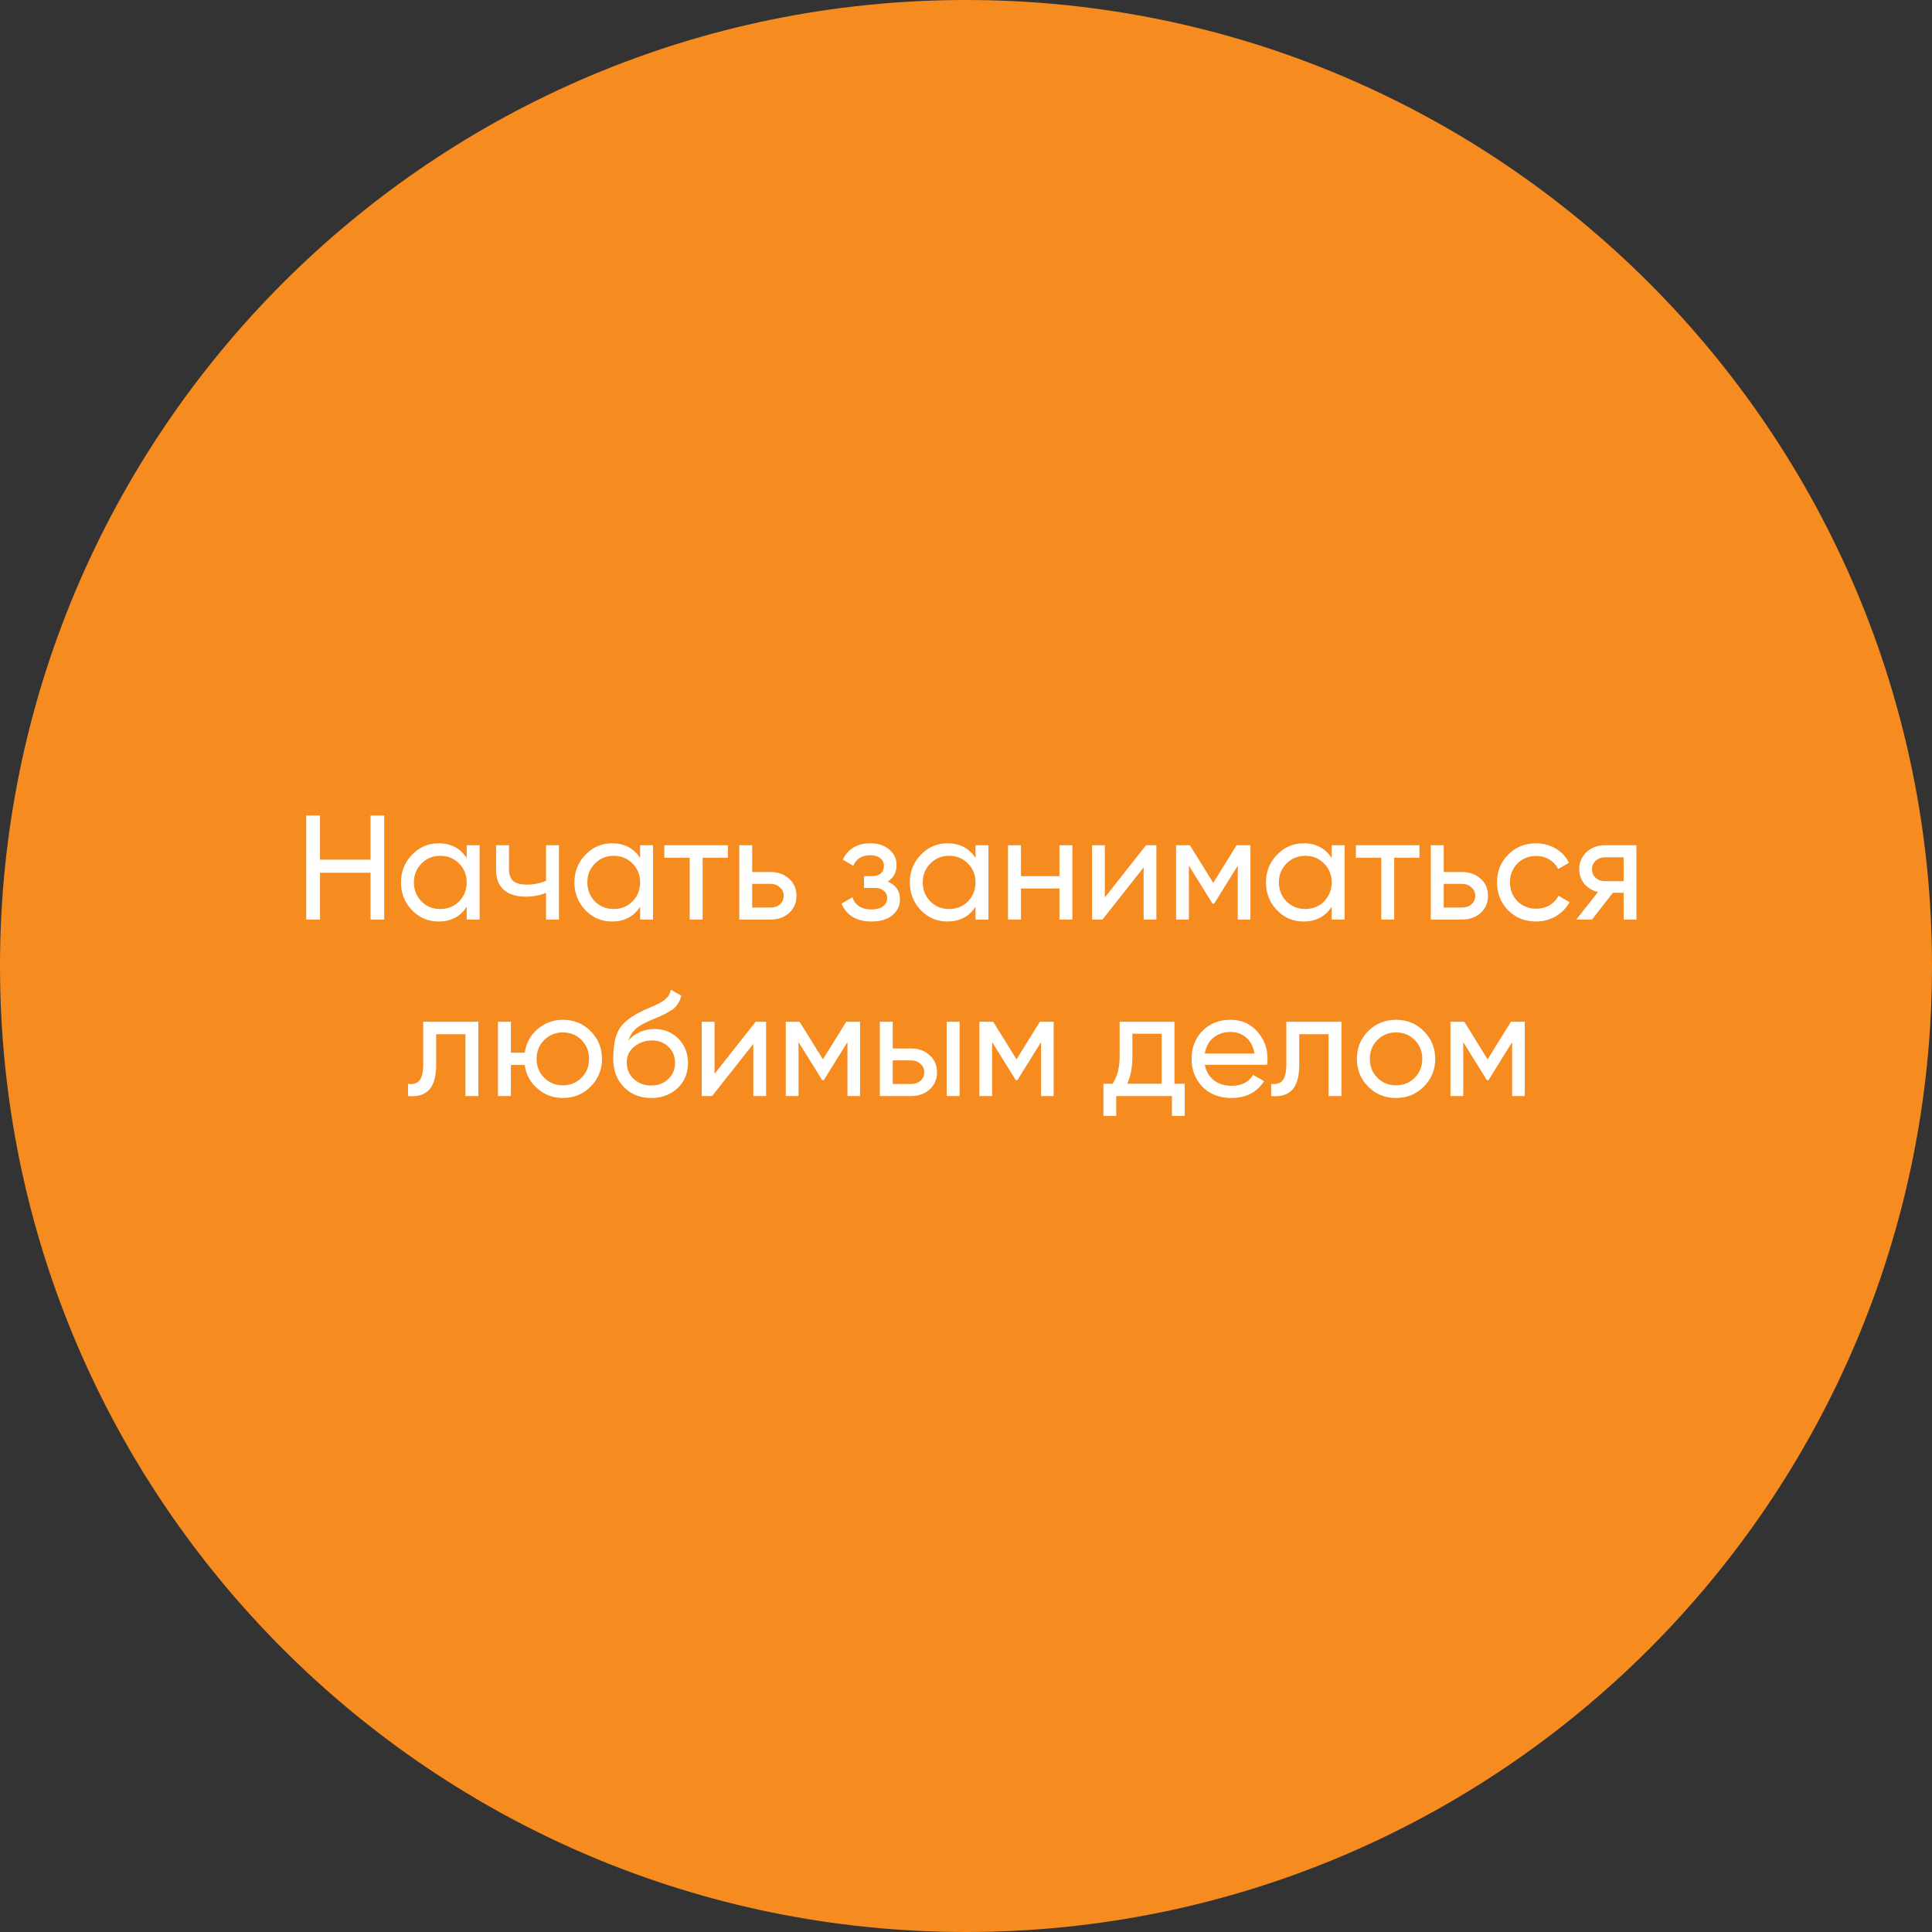
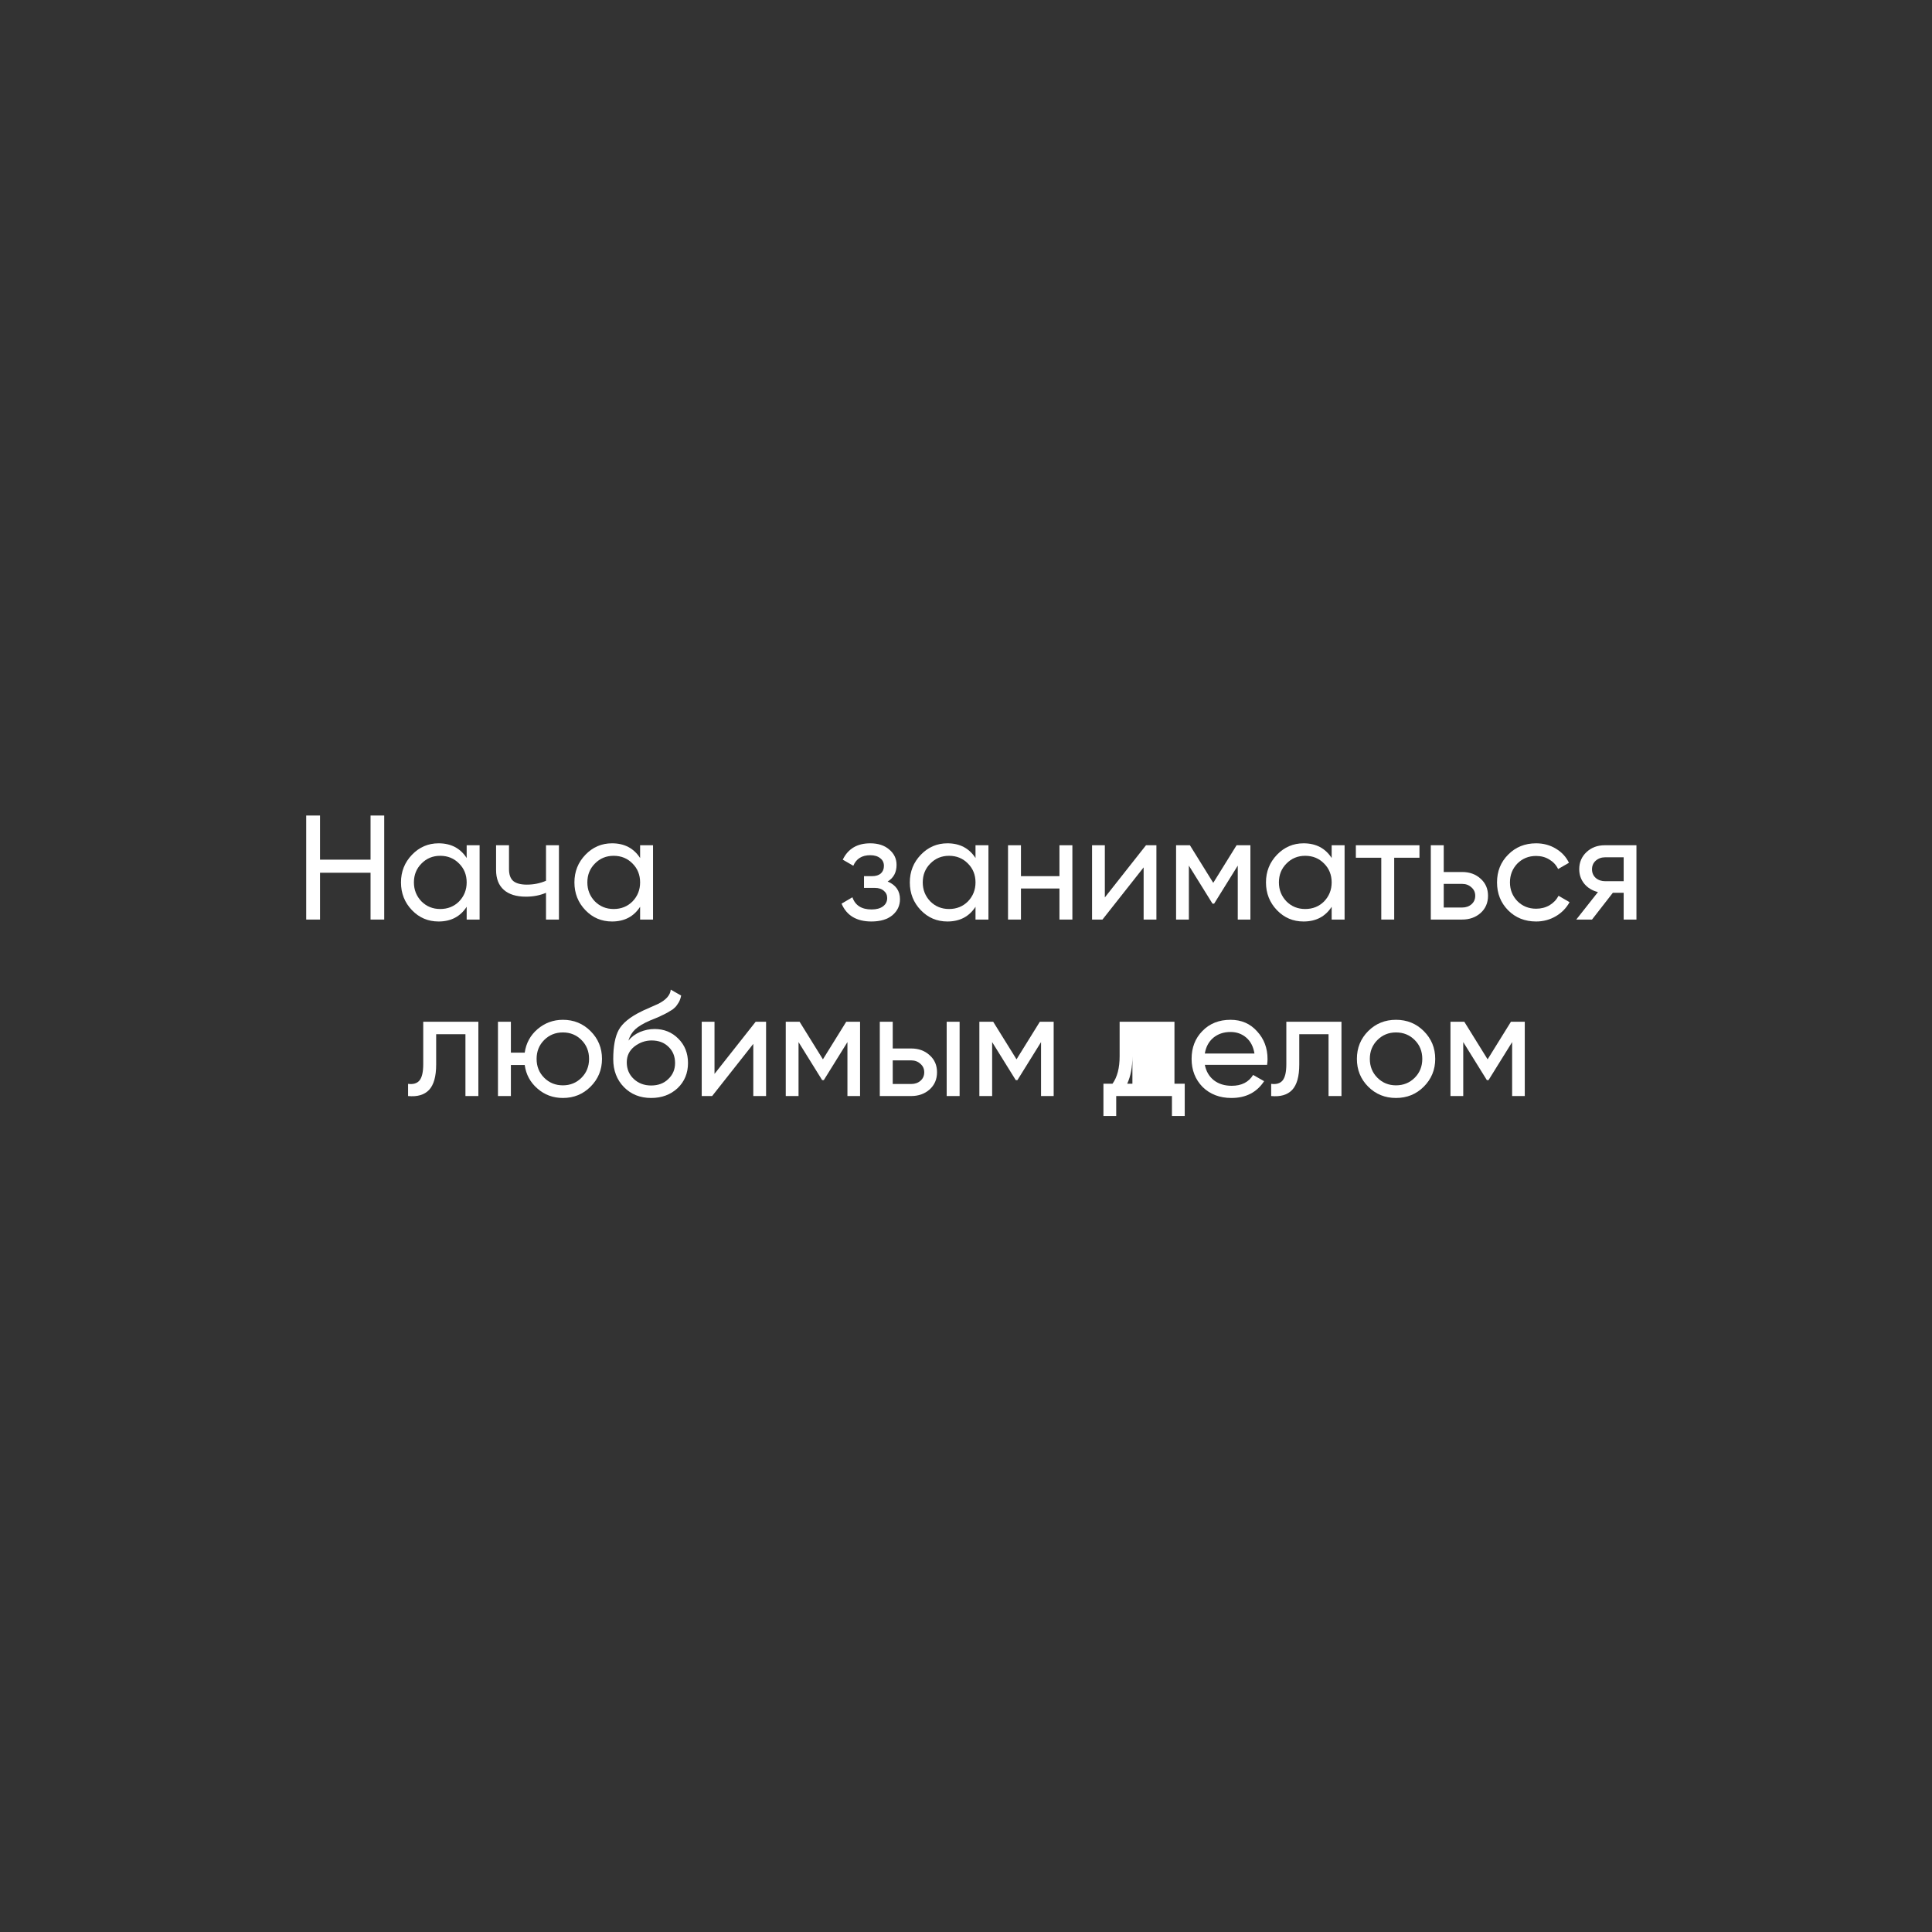
<svg xmlns="http://www.w3.org/2000/svg" width="832" height="832" viewBox="0 0 832 832" fill="none">
  <rect x="0" y="0" width="832" height="832" fill="#333333" stroke="none" />
-   <path d="M832 416C832 645.75 645.75 832 416 832C186.25 832 0 645.75 0 416C0 186.25 186.25 0 416 0C645.75 0 832 186.25 832 416Z" fill="#F68B20" />
  <path d="M159.574 370.208V351.2H165.462V396H159.574V375.84H137.814V396H131.863V351.2H137.814V370.208H159.574Z" fill="white" />
  <path d="M200.97 369.504V364H206.538V396H200.97V390.496C198.239 394.72 194.207 396.832 188.874 396.832C184.351 396.832 180.533 395.211 177.418 391.968C174.261 388.683 172.682 384.693 172.682 380C172.682 375.349 174.261 371.381 177.418 368.096C180.575 364.811 184.394 363.168 188.874 363.168C194.207 363.168 198.239 365.28 200.97 369.504ZM189.578 391.456C192.821 391.456 195.53 390.368 197.706 388.192C199.882 385.931 200.97 383.2 200.97 380C200.97 376.757 199.882 374.048 197.706 371.872C195.53 369.653 192.821 368.544 189.578 368.544C186.378 368.544 183.69 369.653 181.514 371.872C179.338 374.048 178.25 376.757 178.25 380C178.25 383.2 179.338 385.931 181.514 388.192C183.69 390.368 186.378 391.456 189.578 391.456Z" fill="white" />
  <path d="M235.134 379.296V364H240.702V396H235.134V384.48C232.531 385.589 229.651 386.144 226.494 386.144C222.355 386.144 219.177 385.163 216.958 383.2C214.739 381.237 213.63 378.379 213.63 374.624V364H219.198V374.304C219.198 376.651 219.817 378.357 221.054 379.424C222.334 380.448 224.275 380.96 226.878 380.96C229.822 380.96 232.574 380.405 235.134 379.296Z" fill="white" />
  <path d="M275.658 369.504V364H281.225V396H275.658V390.496C272.927 394.72 268.895 396.832 263.561 396.832C259.039 396.832 255.22 395.211 252.105 391.968C248.948 388.683 247.37 384.693 247.37 380C247.37 375.349 248.948 371.381 252.105 368.096C255.263 364.811 259.081 363.168 263.561 363.168C268.895 363.168 272.927 365.28 275.658 369.504ZM264.266 391.456C267.508 391.456 270.217 390.368 272.393 388.192C274.569 385.931 275.658 383.2 275.658 380C275.658 376.757 274.569 374.048 272.393 371.872C270.217 369.653 267.508 368.544 264.266 368.544C261.065 368.544 258.378 369.653 256.202 371.872C254.026 374.048 252.938 376.757 252.938 380C252.938 383.2 254.026 385.931 256.202 388.192C258.378 390.368 261.065 391.456 264.266 391.456Z" fill="white" />
-   <path d="M286.078 364H313.47V369.376H302.59V396H297.022V369.376H286.078V364Z" fill="white" />
-   <path d="M323.917 375.52H331.853C335.053 375.52 337.698 376.48 339.789 378.4C341.922 380.277 342.989 382.731 342.989 385.76C342.989 388.789 341.922 391.264 339.789 393.184C337.656 395.061 335.01 396 331.853 396H318.349V364H323.917V375.52ZM323.917 390.816H331.853C333.474 390.816 334.818 390.347 335.885 389.408C336.952 388.469 337.485 387.253 337.485 385.76C337.485 384.267 336.93 383.051 335.821 382.112C334.754 381.131 333.432 380.64 331.853 380.64H323.917V390.816Z" fill="white" />
  <path d="M382.254 379.616C385.795 381.109 387.566 383.648 387.566 387.232C387.566 390.005 386.478 392.309 384.302 394.144C382.126 395.936 379.118 396.832 375.278 396.832C368.878 396.832 364.59 394.272 362.414 389.152L367.086 386.4C368.281 389.899 371.033 391.648 375.342 391.648C377.433 391.648 379.075 391.2 380.27 390.304C381.465 389.408 382.062 388.213 382.062 386.72C382.062 385.44 381.571 384.395 380.59 383.584C379.651 382.773 378.371 382.368 376.75 382.368H372.078V377.312H375.534C377.155 377.312 378.414 376.928 379.31 376.16C380.206 375.349 380.654 374.261 380.654 372.896C380.654 371.488 380.121 370.379 379.054 369.568C377.987 368.715 376.558 368.288 374.766 368.288C371.182 368.288 368.75 369.803 367.47 372.832L362.926 370.208C365.187 365.515 369.134 363.168 374.766 363.168C378.179 363.168 380.91 364.064 382.958 365.856C385.049 367.605 386.094 369.803 386.094 372.448C386.094 375.691 384.814 378.08 382.254 379.616Z" fill="white" />
  <path d="M420.095 369.504V364H425.663V396H420.095V390.496C417.364 394.72 413.332 396.832 407.999 396.832C403.476 396.832 399.658 395.211 396.543 391.968C393.386 388.683 391.807 384.693 391.807 380C391.807 375.349 393.386 371.381 396.543 368.096C399.7 364.811 403.519 363.168 407.999 363.168C413.332 363.168 417.364 365.28 420.095 369.504ZM408.703 391.456C411.946 391.456 414.655 390.368 416.831 388.192C419.007 385.931 420.095 383.2 420.095 380C420.095 376.757 419.007 374.048 416.831 371.872C414.655 369.653 411.946 368.544 408.703 368.544C405.503 368.544 402.815 369.653 400.639 371.872C398.463 374.048 397.375 376.757 397.375 380C397.375 383.2 398.463 385.931 400.639 388.192C402.815 390.368 405.503 391.456 408.703 391.456Z" fill="white" />
  <path d="M456.243 377.312V364H461.811V396H456.243V382.624H439.667V396H434.099V364H439.667V377.312H456.243Z" fill="white" />
  <path d="M475.79 386.464L493.518 364H497.999V396H492.495V373.536L474.767 396H470.286V364H475.79V386.464Z" fill="white" />
  <path d="M532.522 364H538.474V396H533.034V372.768L522.858 389.152H522.154L511.978 372.768V396H506.474V364H512.426L522.474 380.192L532.522 364Z" fill="white" />
  <path d="M573.47 369.504V364H579.038V396H573.47V390.496C570.739 394.72 566.707 396.832 561.374 396.832C556.851 396.832 553.033 395.211 549.918 391.968C546.761 388.683 545.182 384.693 545.182 380C545.182 375.349 546.761 371.381 549.918 368.096C553.075 364.811 556.894 363.168 561.374 363.168C566.707 363.168 570.739 365.28 573.47 369.504ZM562.078 391.456C565.321 391.456 568.03 390.368 570.206 388.192C572.382 385.931 573.47 383.2 573.47 380C573.47 376.757 572.382 374.048 570.206 371.872C568.03 369.653 565.321 368.544 562.078 368.544C558.878 368.544 556.19 369.653 554.014 371.872C551.838 374.048 550.75 376.757 550.75 380C550.75 383.2 551.838 385.931 554.014 388.192C556.19 390.368 558.878 391.456 562.078 391.456Z" fill="white" />
  <path d="M583.89 364H611.282V369.376H600.402V396H594.834V369.376H583.89V364Z" fill="white" />
  <path d="M621.729 375.52H629.666C632.866 375.52 635.511 376.48 637.602 378.4C639.735 380.277 640.802 382.731 640.802 385.76C640.802 388.789 639.735 391.264 637.602 393.184C635.468 395.061 632.823 396 629.666 396H616.161V364H621.729V375.52ZM621.729 390.816H629.666C631.287 390.816 632.631 390.347 633.698 389.408C634.764 388.469 635.297 387.253 635.297 385.76C635.297 384.267 634.743 383.051 633.633 382.112C632.567 381.131 631.244 380.64 629.666 380.64H621.729V390.816Z" fill="white" />
  <path d="M661.514 396.832C656.693 396.832 652.682 395.232 649.482 392.032C646.282 388.789 644.682 384.779 644.682 380C644.682 375.221 646.282 371.232 649.482 368.032C652.682 364.789 656.693 363.168 661.514 363.168C664.671 363.168 667.509 363.936 670.026 365.472C672.543 366.965 674.421 368.992 675.658 371.552L670.986 374.24C670.175 372.533 668.917 371.168 667.21 370.144C665.546 369.12 663.647 368.608 661.514 368.608C658.314 368.608 655.626 369.696 653.45 371.872C651.317 374.091 650.25 376.8 650.25 380C650.25 383.157 651.317 385.845 653.45 388.064C655.626 390.24 658.314 391.328 661.514 391.328C663.647 391.328 665.567 390.837 667.274 389.856C668.981 388.832 670.282 387.467 671.178 385.76L675.914 388.512C674.506 391.072 672.522 393.099 669.962 394.592C667.402 396.085 664.586 396.832 661.514 396.832Z" fill="white" />
  <path d="M691.091 364H704.722V396H699.219V384.48H694.547L685.586 396H678.802L688.146 384.16C685.714 383.563 683.752 382.368 682.258 380.576C680.808 378.784 680.083 376.693 680.083 374.304C680.083 371.36 681.128 368.907 683.219 366.944C685.309 364.981 687.933 364 691.091 364ZM691.282 379.488H699.219V369.184H691.282C689.661 369.184 688.296 369.675 687.187 370.656C686.12 371.595 685.586 372.832 685.586 374.368C685.586 375.861 686.12 377.099 687.187 378.08C688.296 379.019 689.661 379.488 691.282 379.488Z" fill="white" />
  <path d="M182.262 440H206.006V472H200.438V445.376H187.83V458.432C187.83 463.552 186.806 467.2 184.758 469.376C182.71 471.509 179.702 472.384 175.734 472V466.752C177.952 467.051 179.595 466.56 180.662 465.28C181.728 463.957 182.262 461.632 182.262 458.304V440Z" fill="white" />
  <path d="M242.411 439.168C247.104 439.168 251.072 440.789 254.315 444.032C257.6 447.317 259.243 451.307 259.243 456C259.243 460.693 257.6 464.683 254.315 467.968C251.072 471.211 247.104 472.832 242.411 472.832C238.187 472.832 234.539 471.488 231.467 468.8C228.352 466.112 226.517 462.72 225.963 458.624H220.011V472H214.443V440H220.011V453.312H225.963C226.56 449.216 228.395 445.845 231.467 443.2C234.624 440.512 238.272 439.168 242.411 439.168ZM242.411 467.392C245.568 467.392 248.235 466.304 250.411 464.128C252.587 461.952 253.675 459.243 253.675 456C253.675 452.757 252.587 450.048 250.411 447.872C248.235 445.696 245.568 444.608 242.411 444.608C239.211 444.608 236.523 445.696 234.347 447.872C232.171 450.048 231.083 452.757 231.083 456C231.083 459.243 232.171 461.952 234.347 464.128C236.523 466.304 239.211 467.392 242.411 467.392Z" fill="white" />
  <path d="M280.408 472.832C275.672 472.832 271.768 471.275 268.696 468.16C265.624 465.003 264.088 460.992 264.088 456.128C264.088 450.624 264.878 446.421 266.456 443.52C268.078 440.576 271.363 437.909 276.312 435.52C276.568 435.392 276.867 435.243 277.208 435.072C277.592 434.901 278.04 434.709 278.552 434.496C279.107 434.24 279.576 434.027 279.96 433.856L283.416 432.32C286.83 430.613 288.643 428.565 288.856 426.176L293.336 428.736C293.038 430.229 292.547 431.424 291.864 432.32C291.822 432.405 291.694 432.597 291.48 432.896C291.267 433.152 291.118 433.344 291.032 433.472C290.947 433.557 290.798 433.707 290.584 433.92C290.414 434.091 290.222 434.261 290.008 434.432C289.838 434.603 289.603 434.773 289.304 434.944C287.726 435.925 286.595 436.565 285.912 436.864C285.656 436.992 285.379 437.12 285.08 437.248C284.824 437.376 284.611 437.483 284.44 437.568C284.27 437.653 284.142 437.717 284.056 437.76L281.944 438.656L279.896 439.488C277.038 440.725 274.926 441.984 273.56 443.264C272.195 444.544 271.214 446.165 270.616 448.128C271.939 446.507 273.603 445.269 275.608 444.416C277.656 443.563 279.747 443.136 281.88 443.136C285.934 443.136 289.326 444.501 292.056 447.232C294.872 450.005 296.28 453.525 296.28 457.792C296.28 462.144 294.787 465.749 291.8 468.608C288.771 471.424 284.974 472.832 280.408 472.832ZM290.712 457.792C290.712 454.933 289.774 452.608 287.896 450.816C286.062 448.981 283.63 448.064 280.6 448.064C277.912 448.064 275.438 448.939 273.176 450.688C271 452.437 269.912 454.699 269.912 457.472C269.912 460.373 270.915 462.763 272.92 464.64C274.926 466.517 277.422 467.456 280.408 467.456C283.438 467.456 285.891 466.539 287.768 464.704C289.731 462.869 290.712 460.565 290.712 457.792Z" fill="white" />
  <path d="M307.697 462.464L325.425 440H329.905V472H324.401V449.536L306.673 472H302.193V440H307.697V462.464Z" fill="white" />
  <path d="M364.428 440H370.38V472H364.94V448.768L354.764 465.152H354.06L343.884 448.768V472H338.38V440H344.332L354.38 456.192L364.428 440Z" fill="white" />
  <path d="M384.448 451.52H392.384C395.584 451.52 398.23 452.48 400.32 454.4C402.454 456.277 403.52 458.731 403.52 461.76C403.52 464.789 402.454 467.264 400.32 469.184C398.187 471.061 395.542 472 392.384 472H378.88V440H384.448V451.52ZM407.68 472V440H413.248V472H407.68ZM384.448 466.816H392.384C394.006 466.816 395.35 466.347 396.416 465.408C397.483 464.469 398.016 463.253 398.016 461.76C398.016 460.267 397.462 459.051 396.352 458.112C395.286 457.131 393.963 456.64 392.384 456.64H384.448V466.816Z" fill="white" />
  <path d="M447.803 440H453.755V472H448.315V448.768L438.139 465.152H437.435L427.259 448.768V472H421.755V440H427.707L437.755 456.192L447.803 440Z" fill="white" />
-   <path d="M505.775 440V466.688H510.191V480.576H504.687V472H480.687V480.576H475.183V466.688H479.087C481.135 463.872 482.159 459.925 482.159 454.848V440H505.775ZM485.423 466.688H500.271V445.184H487.663V454.848C487.663 459.541 486.917 463.488 485.423 466.688Z" fill="white" />
+   <path d="M505.775 440V466.688H510.191V480.576H504.687V472H480.687V480.576H475.183V466.688H479.087C481.135 463.872 482.159 459.925 482.159 454.848V440H505.775ZM485.423 466.688H500.271H487.663V454.848C487.663 459.541 486.917 463.488 485.423 466.688Z" fill="white" />
  <path d="M545.663 458.56H518.847C519.401 461.376 520.703 463.595 522.751 465.216C524.799 466.795 527.359 467.584 530.431 467.584C534.655 467.584 537.727 466.027 539.647 462.912L544.383 465.6C541.225 470.421 536.532 472.832 530.303 472.832C525.268 472.832 521.129 471.253 517.887 468.096C514.729 464.853 513.151 460.821 513.151 456C513.151 451.136 514.708 447.125 517.823 443.968C520.937 440.768 524.969 439.168 529.919 439.168C534.612 439.168 538.431 440.832 541.375 444.16C544.361 447.403 545.855 451.371 545.855 456.064C545.855 456.875 545.791 457.707 545.663 458.56ZM529.919 444.416C526.975 444.416 524.5 445.248 522.495 446.912C520.532 448.576 519.316 450.837 518.847 453.696H540.223C539.753 450.752 538.58 448.469 536.703 446.848C534.825 445.227 532.564 444.416 529.919 444.416Z" fill="white" />
  <path d="M553.949 440H577.693V472H572.125V445.376H559.517V458.432C559.517 463.552 558.493 467.2 556.445 469.376C554.397 471.509 551.389 472.384 547.421 472V466.752C549.64 467.051 551.283 466.56 552.349 465.28C553.416 463.957 553.949 461.632 553.949 458.304V440Z" fill="white" />
  <path d="M613.138 467.968C609.896 471.211 605.906 472.832 601.17 472.832C596.434 472.832 592.445 471.211 589.202 467.968C585.96 464.725 584.338 460.736 584.338 456C584.338 451.264 585.96 447.275 589.202 444.032C592.445 440.789 596.434 439.168 601.17 439.168C605.906 439.168 609.896 440.789 613.138 444.032C616.424 447.317 618.066 451.307 618.066 456C618.066 460.693 616.424 464.683 613.138 467.968ZM601.17 467.392C604.37 467.392 607.058 466.304 609.234 464.128C611.41 461.952 612.498 459.243 612.498 456C612.498 452.757 611.41 450.048 609.234 447.872C607.058 445.696 604.37 444.608 601.17 444.608C598.013 444.608 595.346 445.696 593.17 447.872C590.994 450.048 589.906 452.757 589.906 456C589.906 459.243 590.994 461.952 593.17 464.128C595.346 466.304 598.013 467.392 601.17 467.392Z" fill="white" />
  <path d="M650.678 440H656.63V472H651.19V448.768L641.014 465.152H640.31L630.134 448.768V472H624.63V440H630.582L640.63 456.192L650.678 440Z" fill="white" />
</svg>